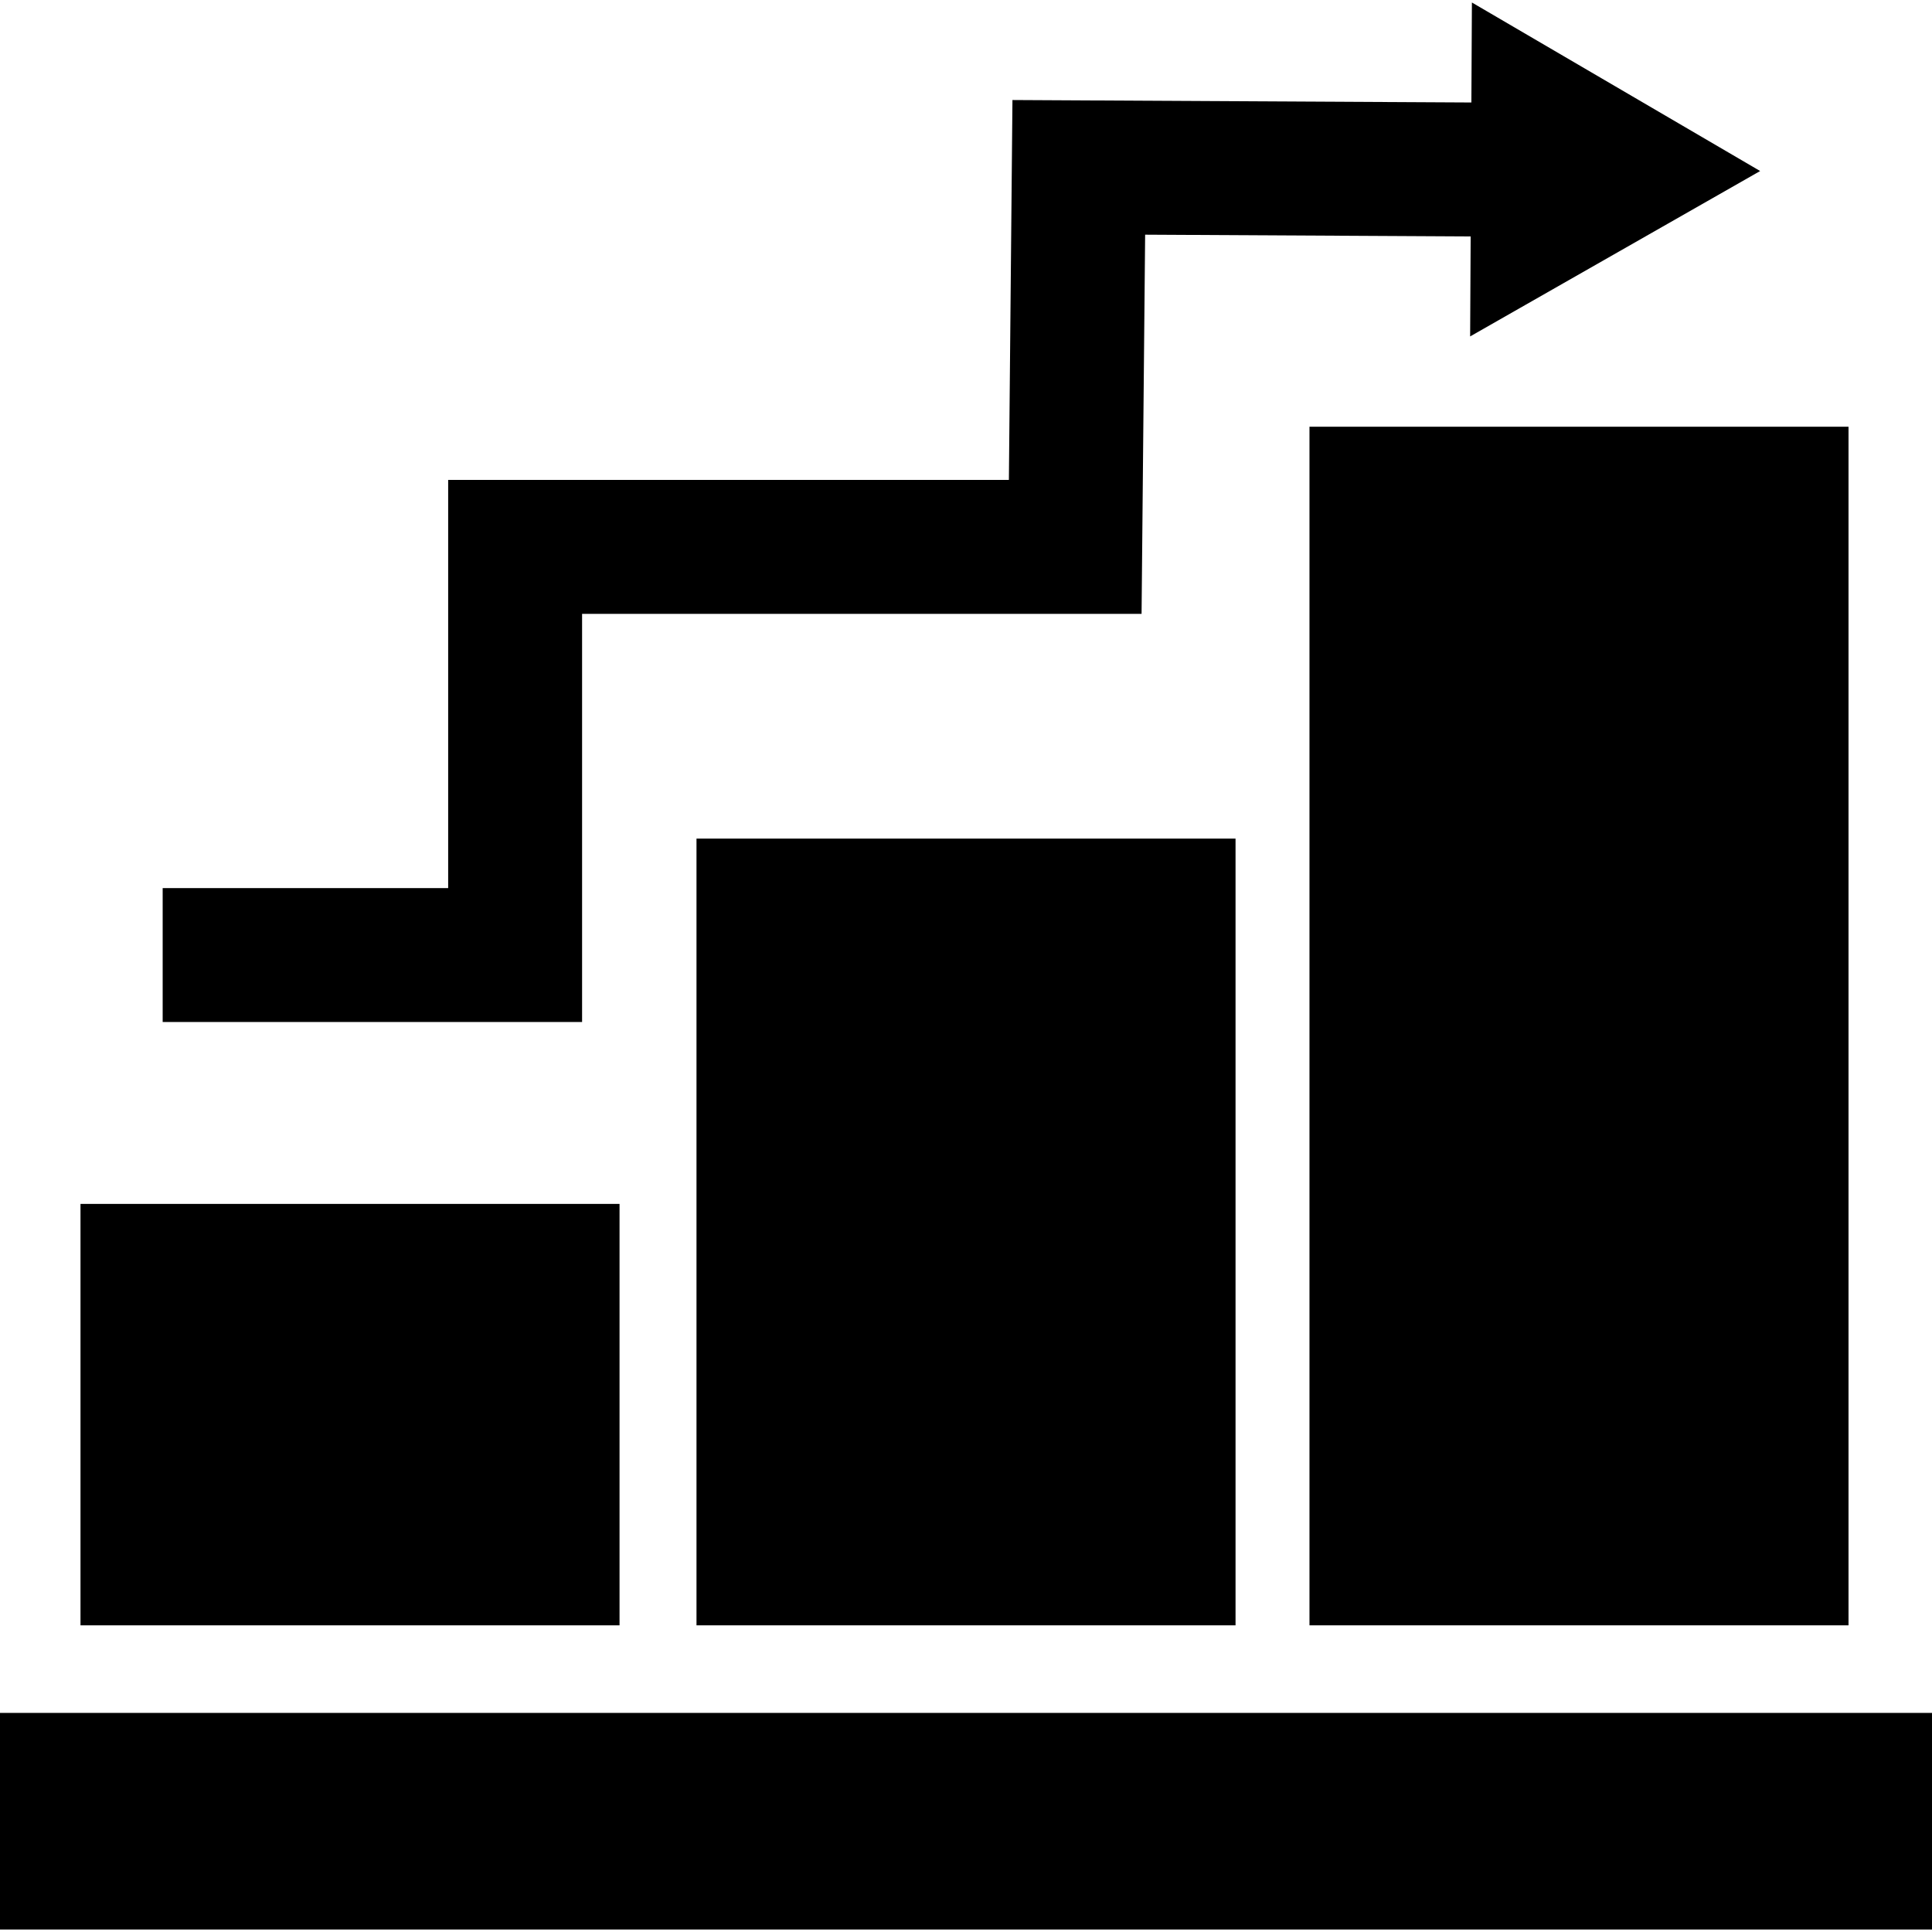
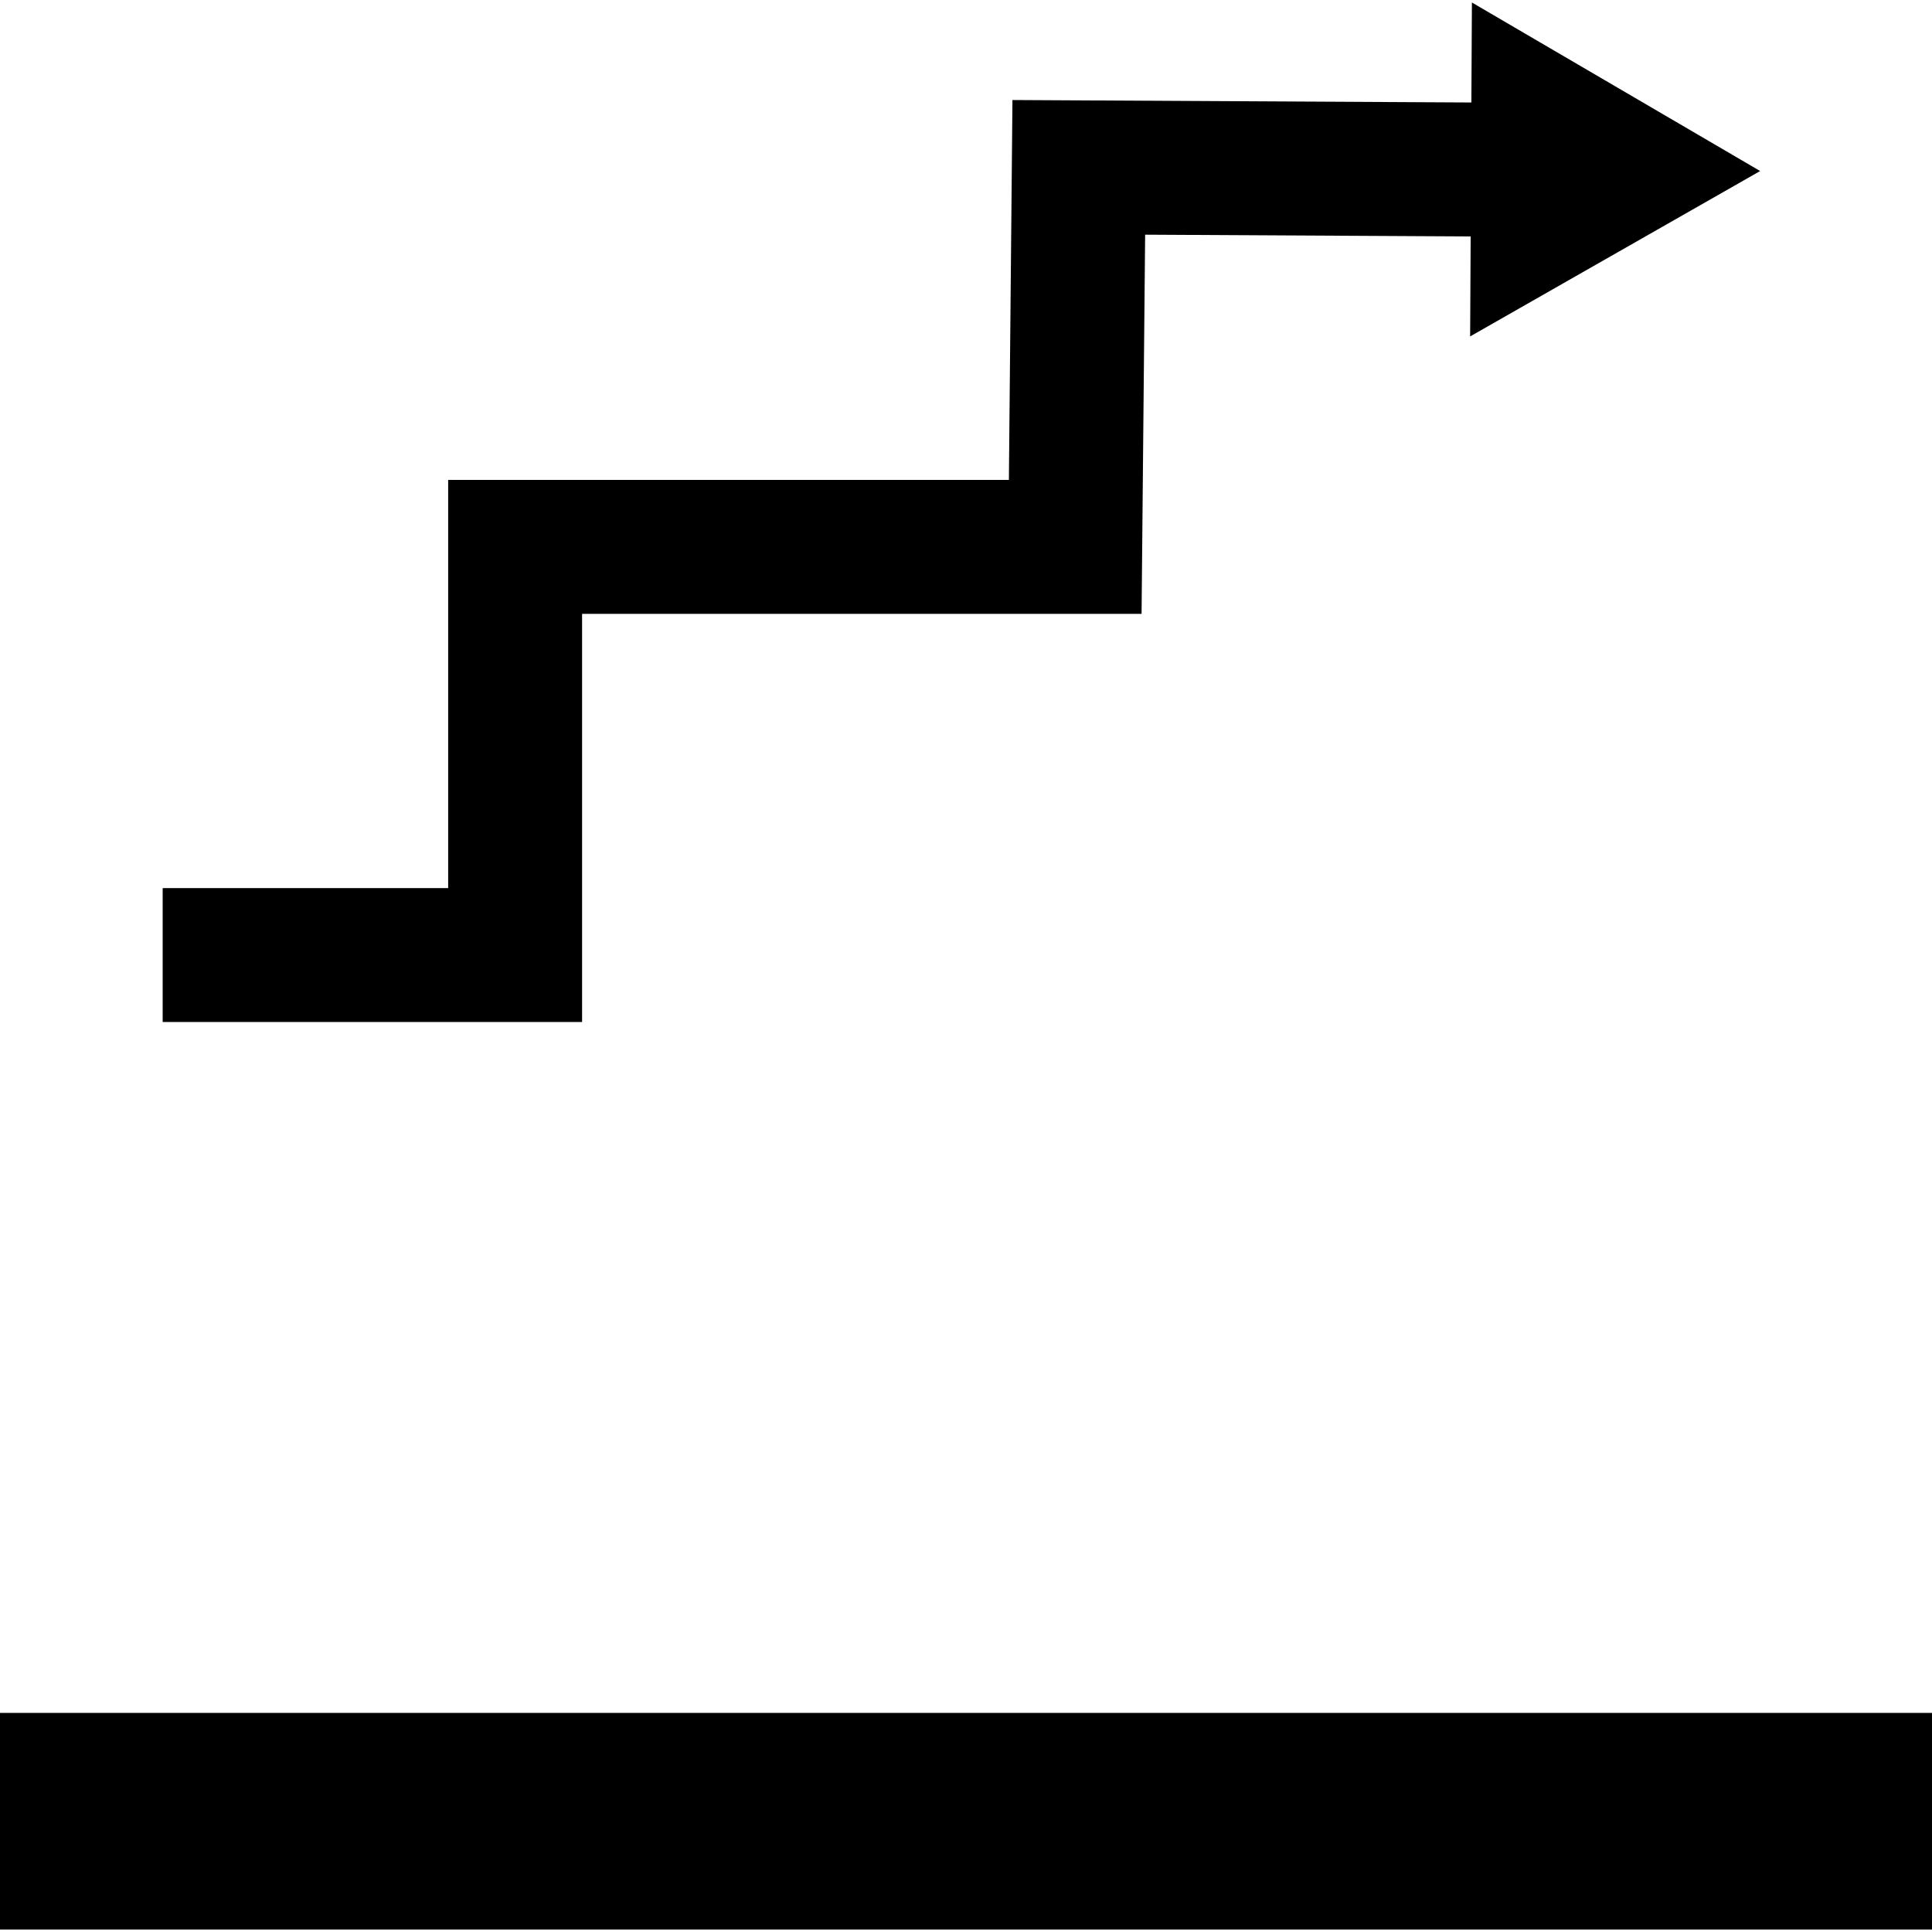
<svg xmlns="http://www.w3.org/2000/svg" fill="#000000" version="1.1" id="Layer_1" viewBox="0 0 413.629 413.629" xml:space="preserve">
  <g>
    <g>
      <polygon points="124.621,131.423 244.403,131.423 245.166,50.245 314.86,50.619 314.747,72.026 376.837,36.616 315.126,0.535      315.013,21.942 216.76,21.414 215.997,102.746 95.949,102.746 95.949,190.134 34.826,190.134 34.826,218.806 124.621,218.806        " />
-       <rect x="280.351" y="91.359" width="115.405" height="256.614" />
      <rect x="0" y="366.723" width="413.629" height="46.372" />
-       <rect x="17.234" y="257.749" width="115.405" height="90.225" />
-       <rect x="149.115" y="179.54" width="115.405" height="168.433" />
    </g>
  </g>
</svg>